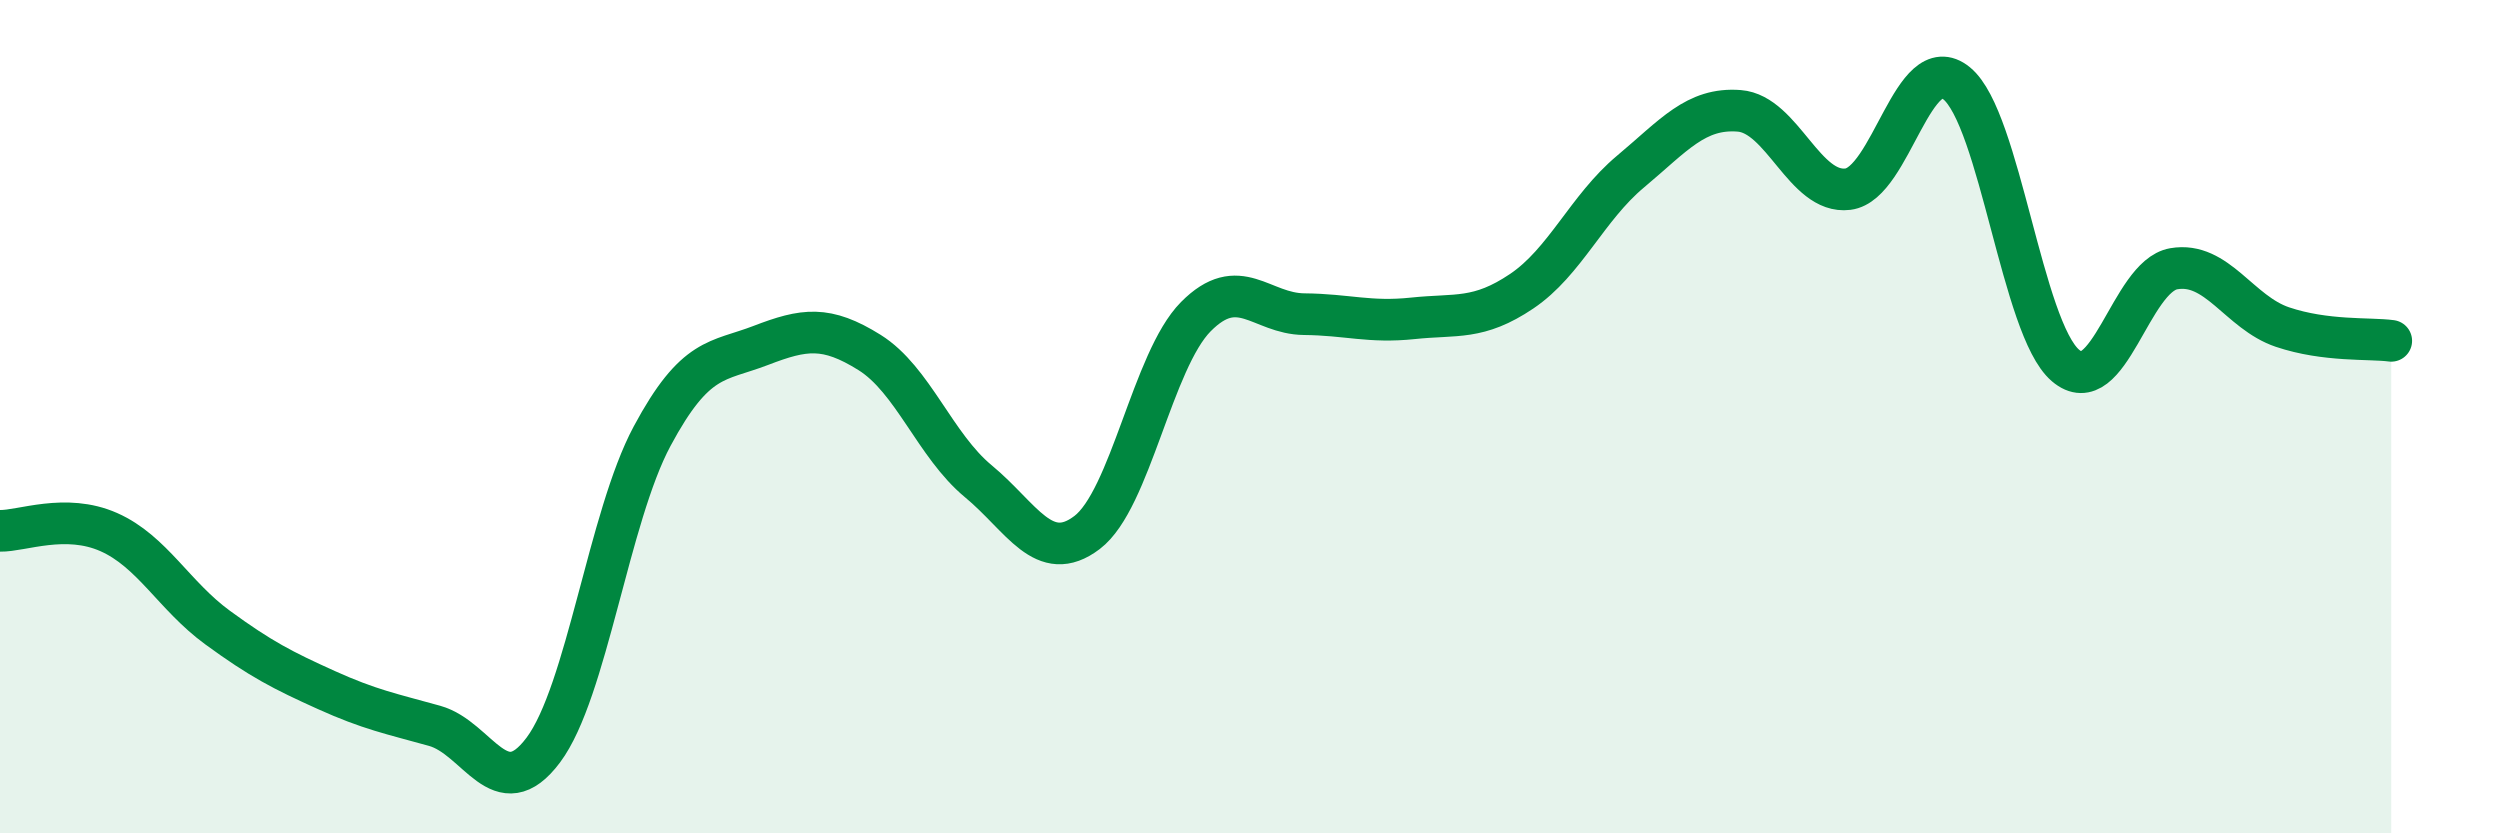
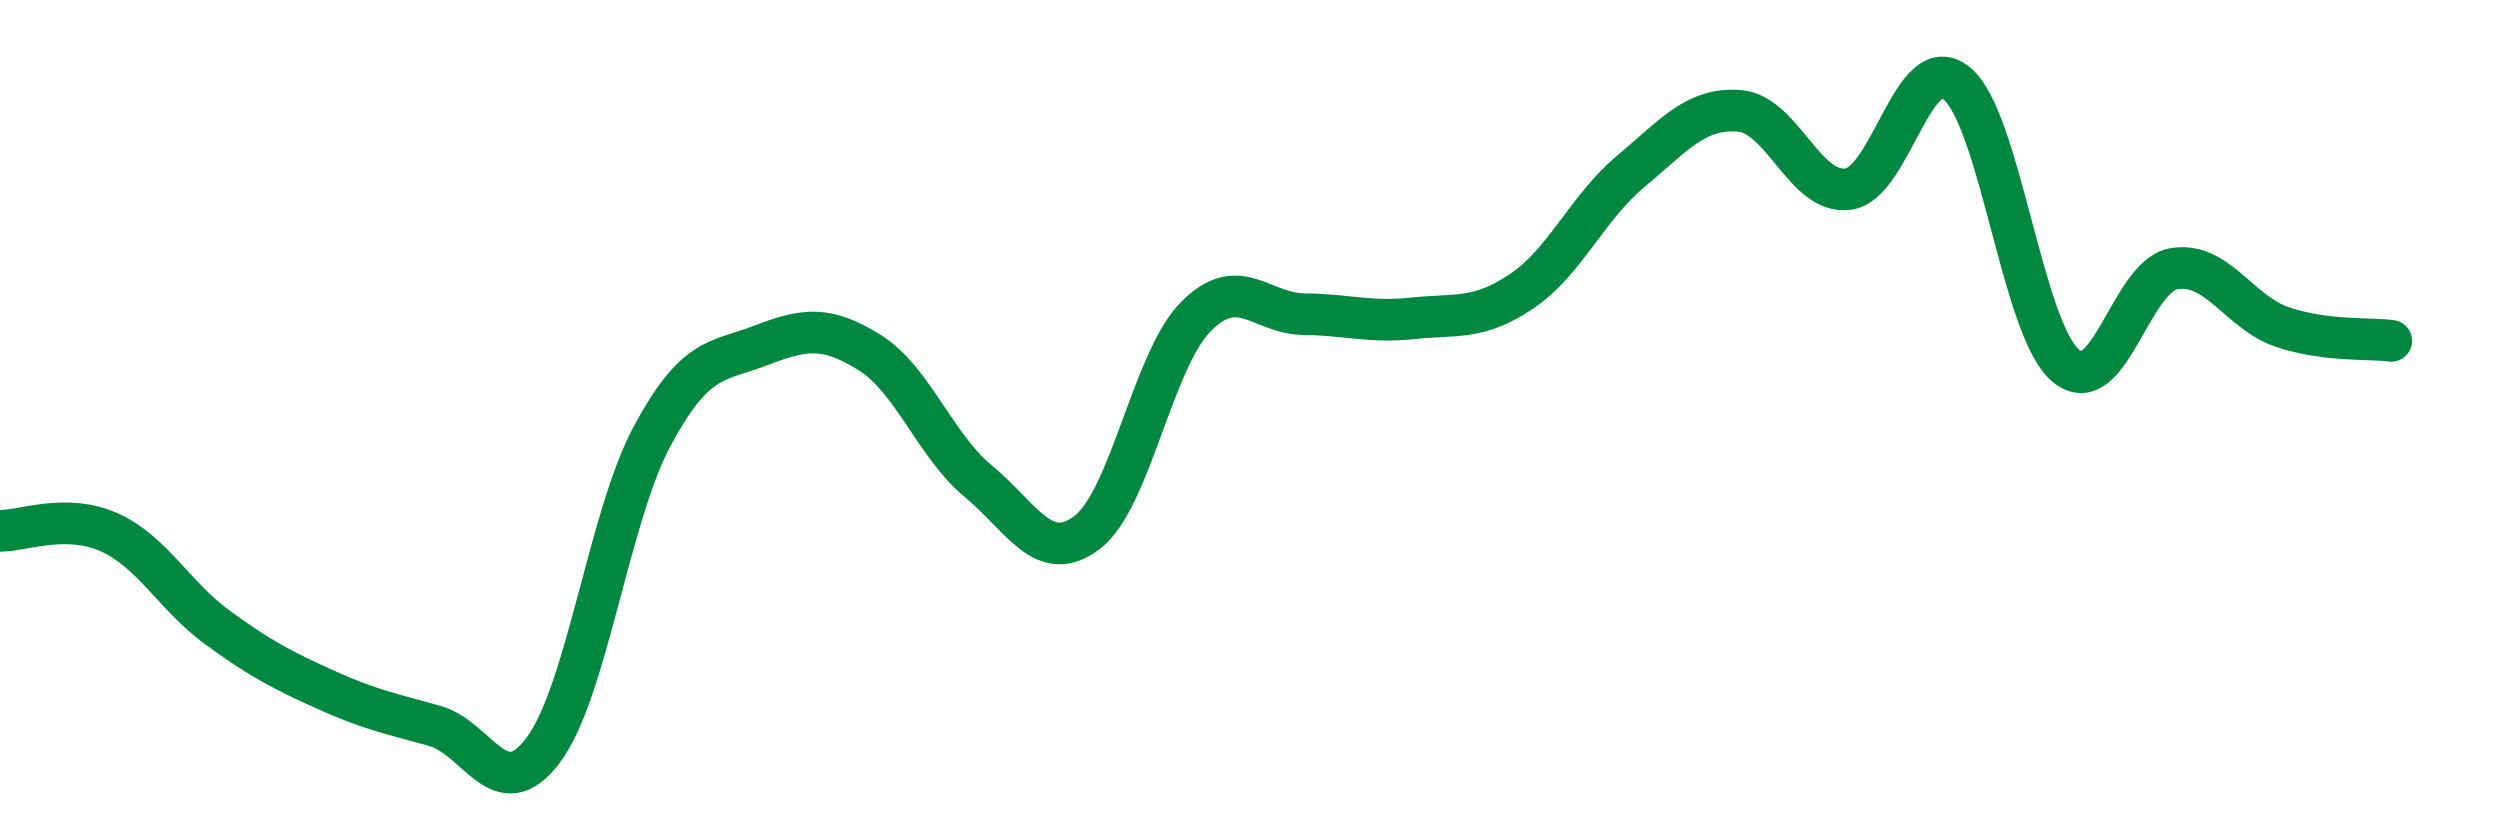
<svg xmlns="http://www.w3.org/2000/svg" width="60" height="20" viewBox="0 0 60 20">
-   <path d="M 0,12.74 C 0.52,12.75 1.57,12.31 2.61,12.77 C 3.65,13.23 4.18,14.3 5.22,15.06 C 6.26,15.82 6.79,16.09 7.83,16.56 C 8.87,17.03 9.39,17.13 10.43,17.42 C 11.47,17.71 12,19.39 13.04,18 C 14.08,16.61 14.61,12.41 15.65,10.47 C 16.69,8.53 17.22,8.69 18.26,8.29 C 19.3,7.89 19.83,7.81 20.87,8.46 C 21.91,9.11 22.44,10.69 23.48,11.55 C 24.52,12.41 25.05,13.57 26.09,12.78 C 27.13,11.99 27.66,8.65 28.7,7.6 C 29.74,6.55 30.26,7.53 31.3,7.54 C 32.34,7.55 32.87,7.75 33.91,7.64 C 34.95,7.53 35.48,7.69 36.52,6.99 C 37.56,6.29 38.09,4.99 39.13,4.12 C 40.17,3.25 40.7,2.58 41.74,2.66 C 42.78,2.74 43.31,4.67 44.35,4.54 C 45.39,4.41 45.92,1.15 46.96,2 C 48,2.85 48.53,7.88 49.57,8.77 C 50.61,9.66 51.13,6.63 52.17,6.45 C 53.21,6.27 53.74,7.5 54.78,7.85 C 55.82,8.2 56.87,8.11 57.39,8.18L57.39 20L0 20Z" fill="#008740" opacity="0.1" stroke-linecap="round" stroke-linejoin="round" />
  <path d="M 0,12.74 C 0.52,12.75 1.57,12.31 2.61,12.77 C 3.65,13.23 4.18,14.3 5.22,15.06 C 6.26,15.82 6.79,16.09 7.83,16.56 C 8.87,17.03 9.39,17.13 10.43,17.42 C 11.47,17.71 12,19.39 13.04,18 C 14.08,16.61 14.61,12.41 15.65,10.47 C 16.69,8.53 17.22,8.69 18.26,8.29 C 19.3,7.89 19.83,7.81 20.87,8.46 C 21.91,9.11 22.44,10.69 23.48,11.55 C 24.52,12.41 25.05,13.57 26.09,12.78 C 27.13,11.99 27.66,8.65 28.7,7.6 C 29.74,6.55 30.26,7.53 31.3,7.54 C 32.34,7.55 32.87,7.75 33.91,7.64 C 34.95,7.53 35.48,7.69 36.52,6.99 C 37.56,6.29 38.09,4.99 39.13,4.12 C 40.17,3.25 40.7,2.58 41.74,2.66 C 42.78,2.74 43.31,4.67 44.35,4.54 C 45.39,4.41 45.92,1.15 46.96,2 C 48,2.85 48.53,7.88 49.57,8.77 C 50.61,9.66 51.13,6.63 52.17,6.45 C 53.21,6.27 53.74,7.5 54.78,7.85 C 55.82,8.2 56.87,8.11 57.39,8.18" stroke="#008740" stroke-width="1" fill="none" stroke-linecap="round" stroke-linejoin="round" />
</svg>